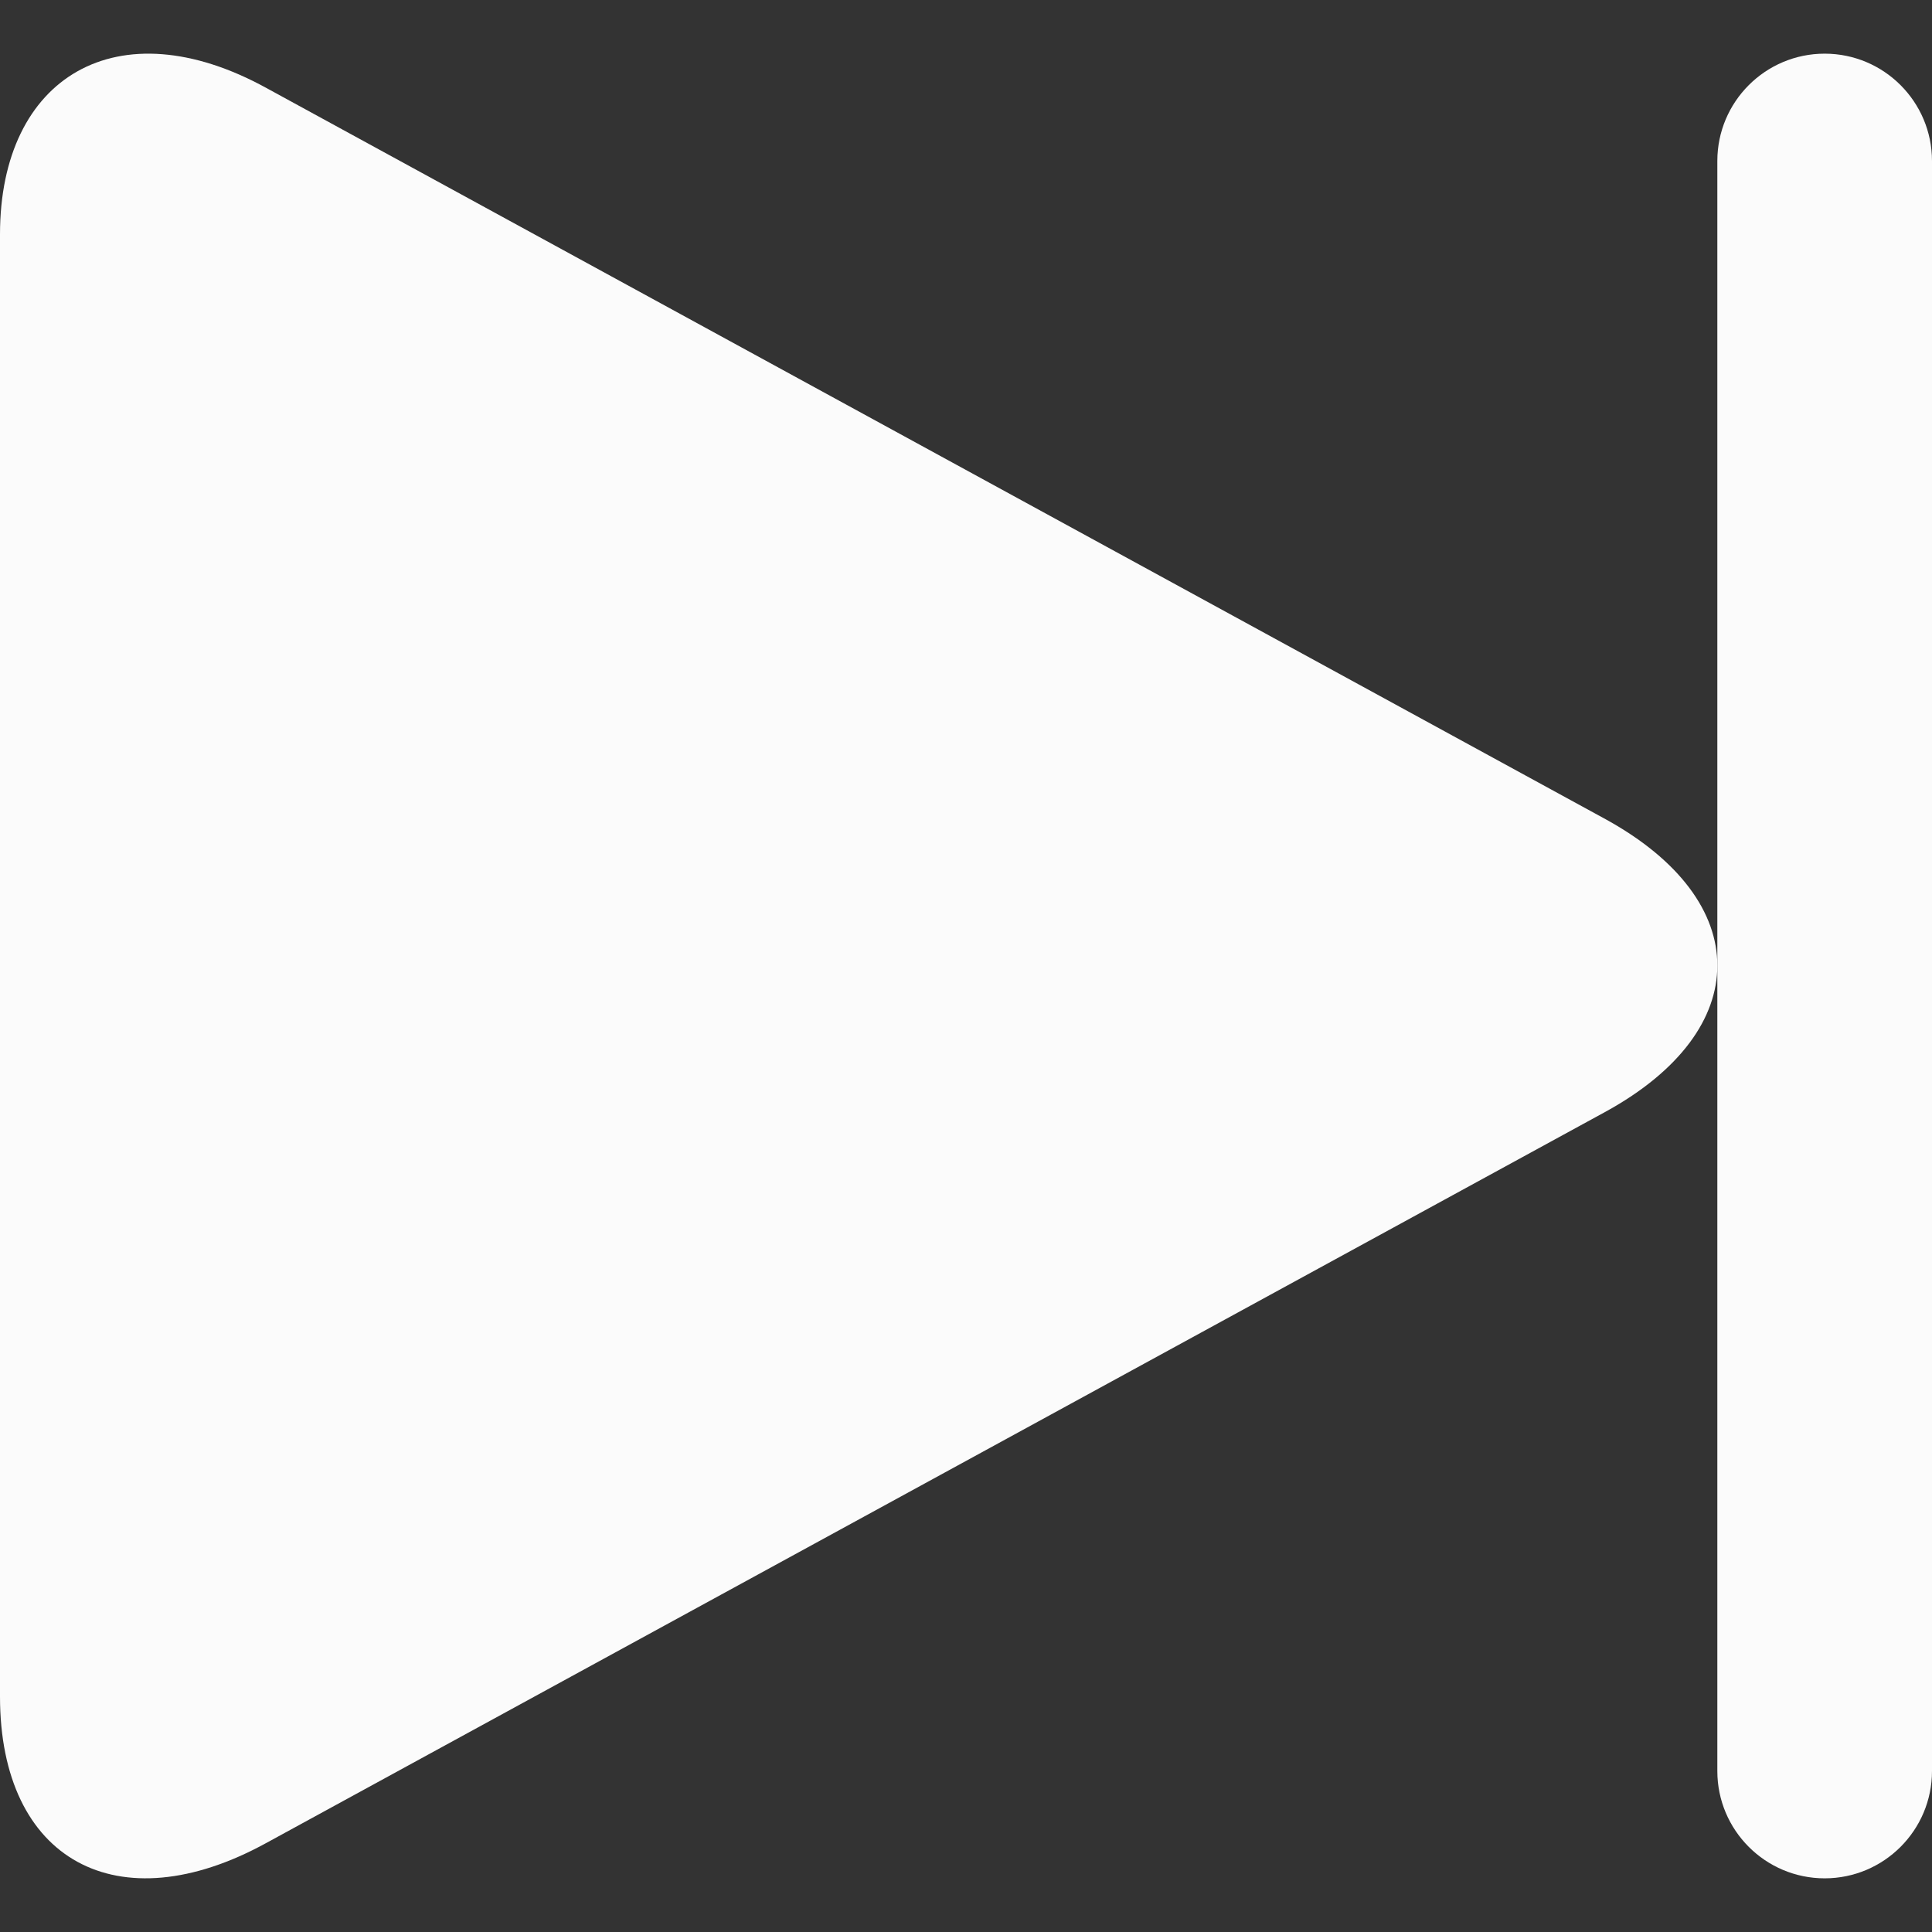
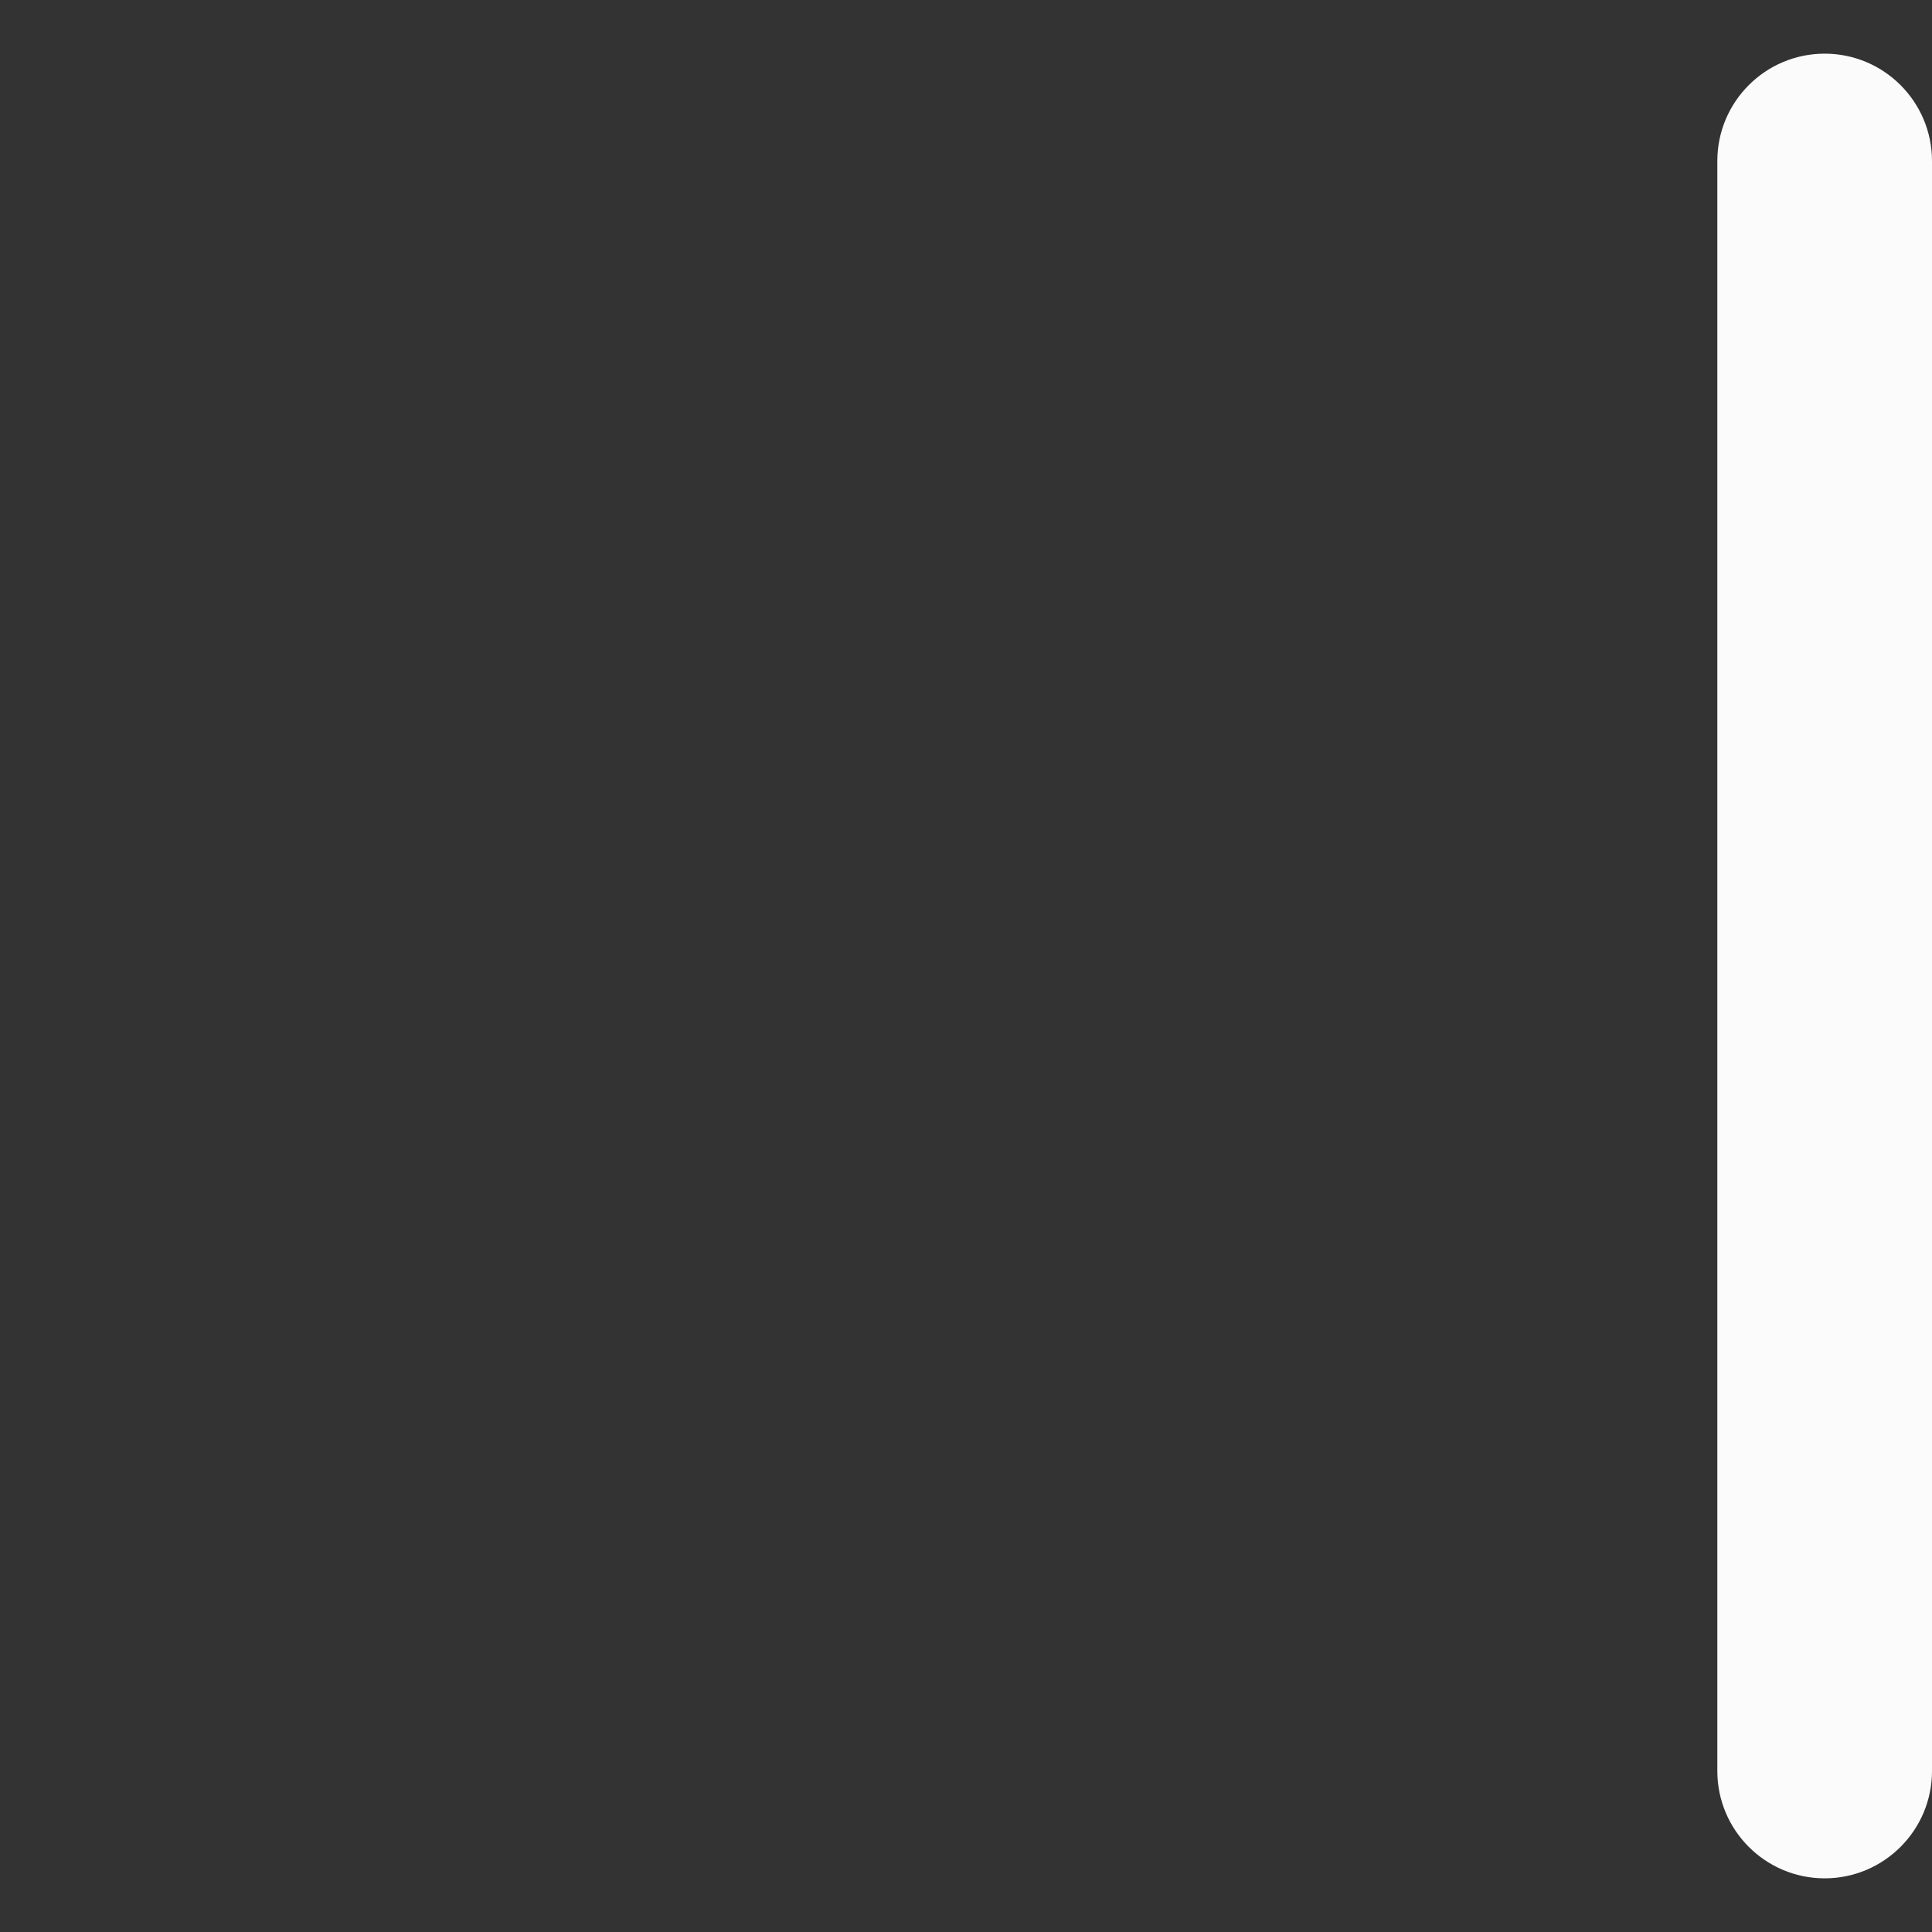
<svg xmlns="http://www.w3.org/2000/svg" width="18" height="18" viewBox="0 0 18 18" fill="none">
  <rect x="0" y="0" width="18" height="18" fill="#333333" stroke="none" />
  <path d="M17 17.5C16.448 17.5 16 17.052 16 16.5V1.5C16 0.948 16.448 0.5 17 0.5C17.552 0.5 18 0.948 18 1.5V16.5C18 17.052 17.552 17.5 17 17.5Z" fill="#FBFBFB" />
-   <path d="M14.96 10.357C16.347 9.595 16.347 8.396 14.96 7.633L2.484 0.821C1.097 0.058 0 0.712 0 2.183V15.807C0 17.333 1.097 17.932 2.484 17.169L14.96 10.357Z" fill="#FBFBFB" />
</svg>